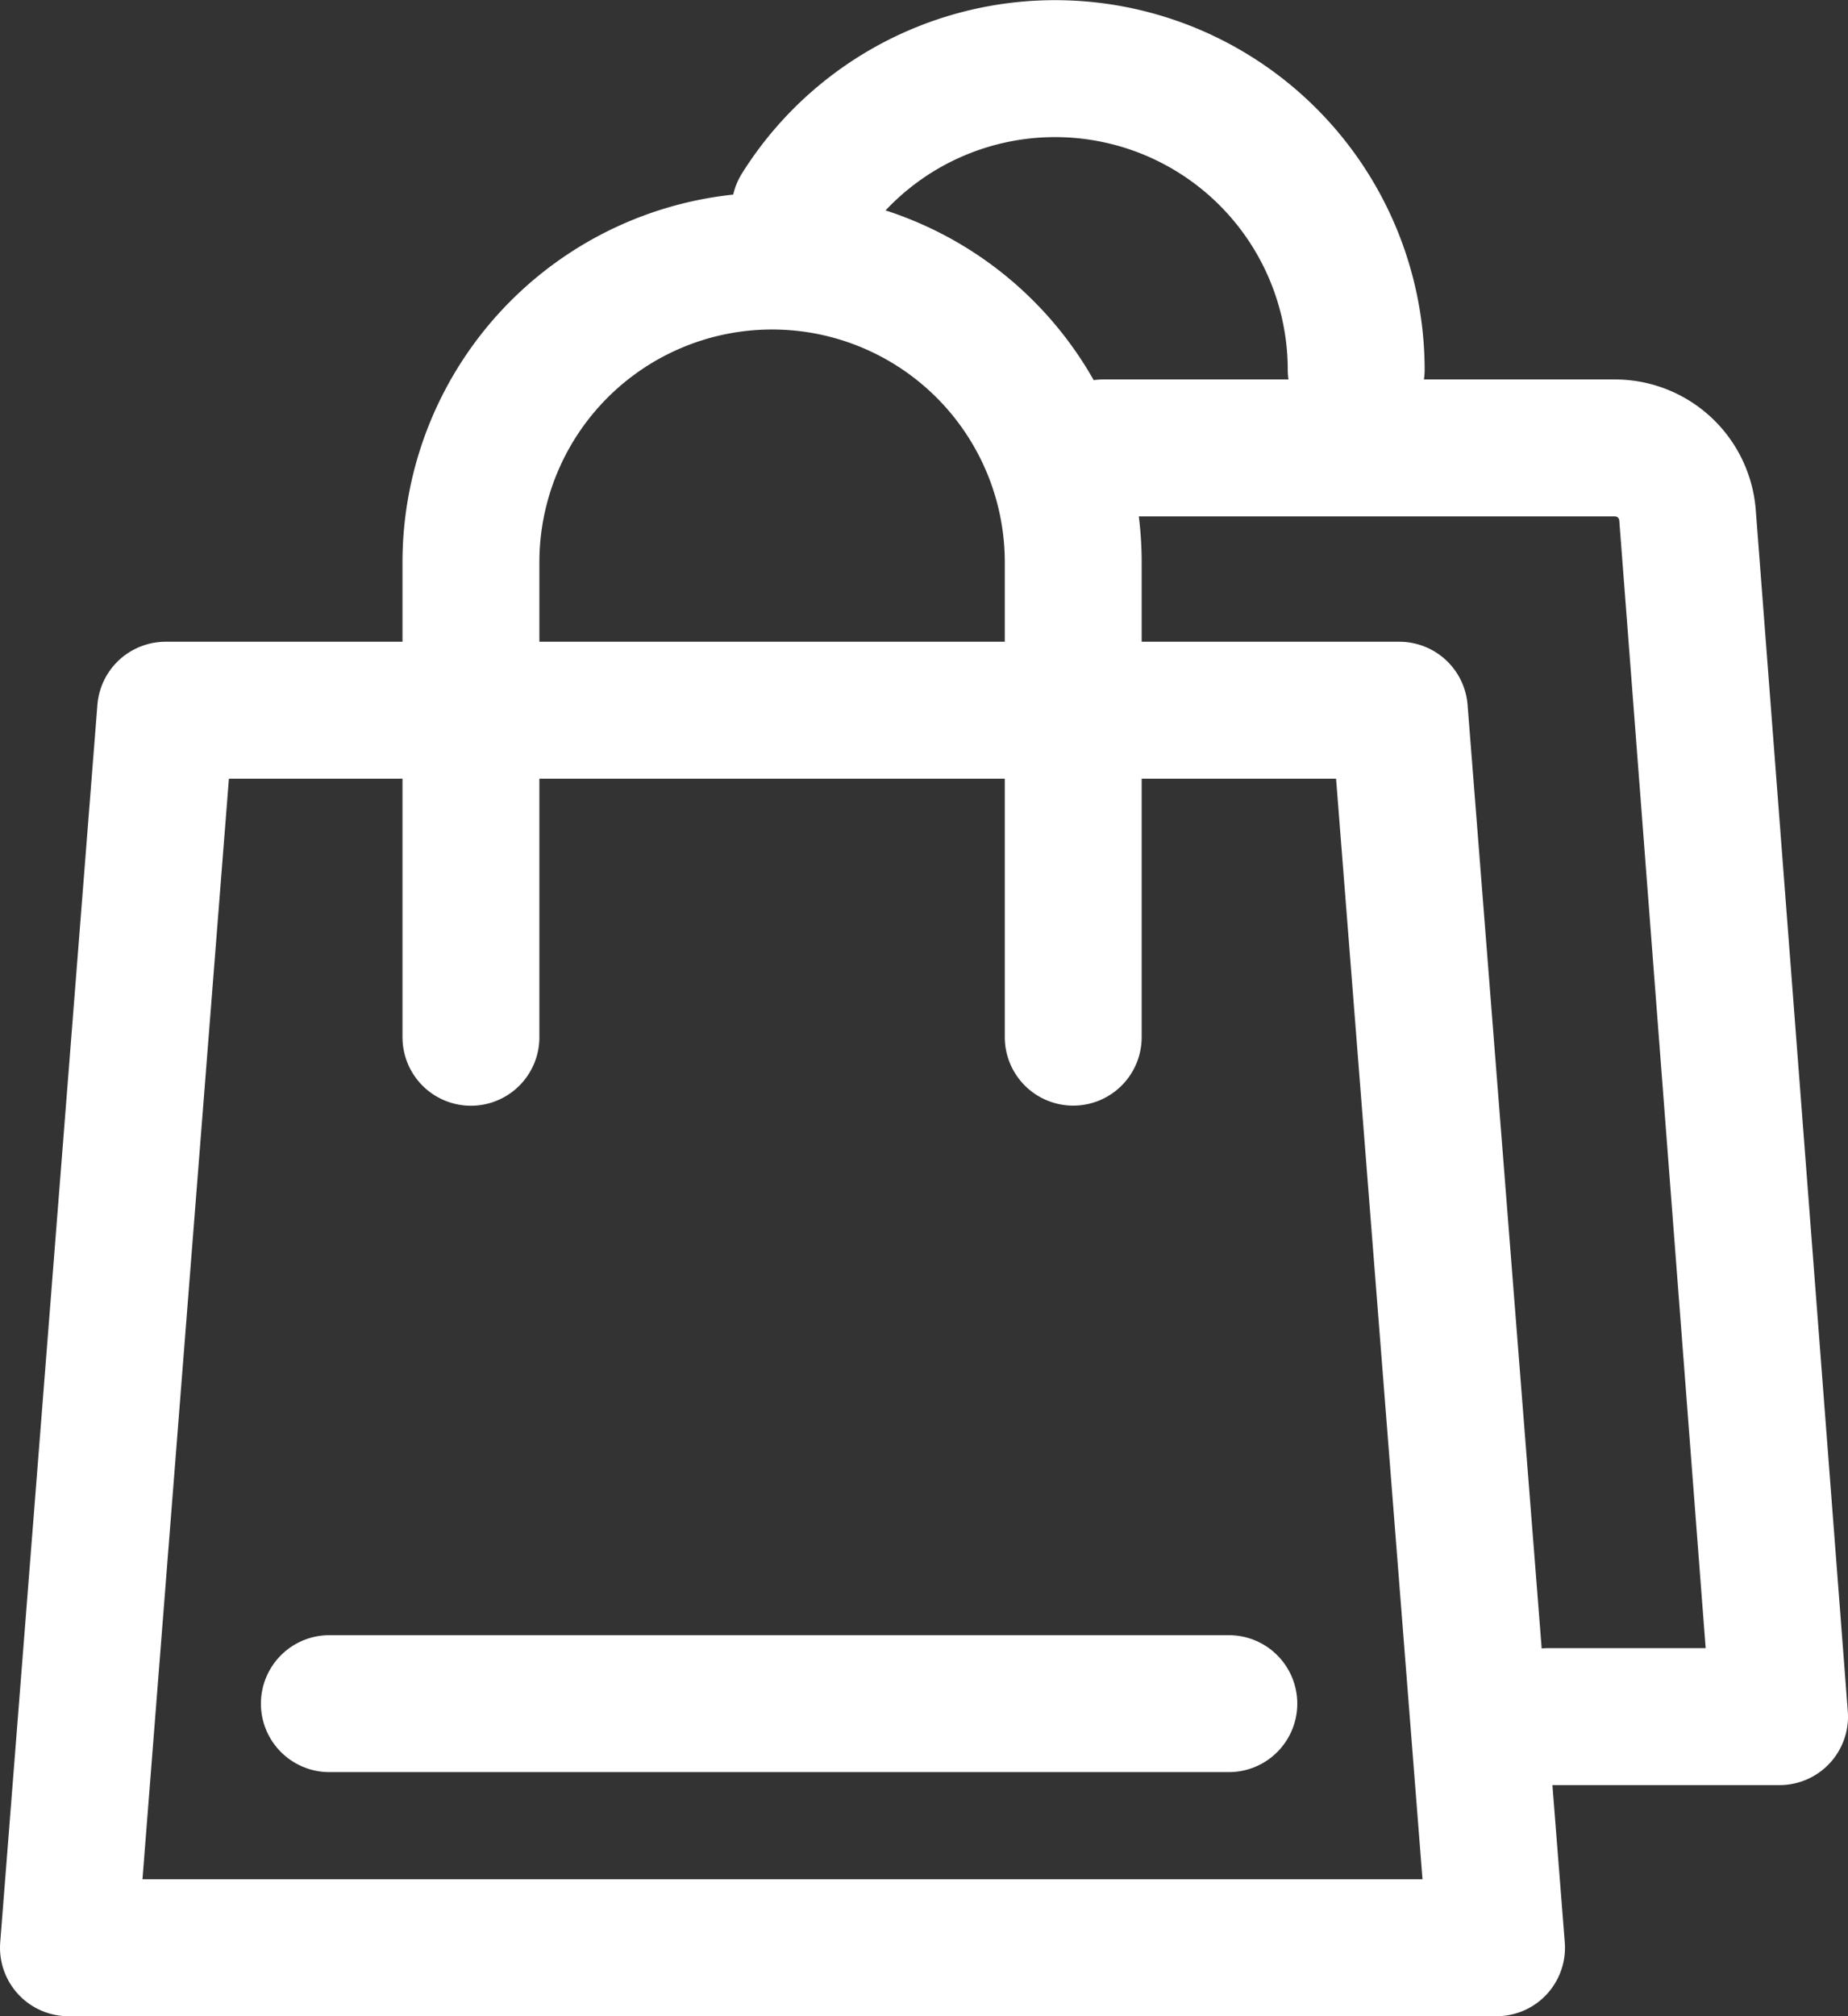
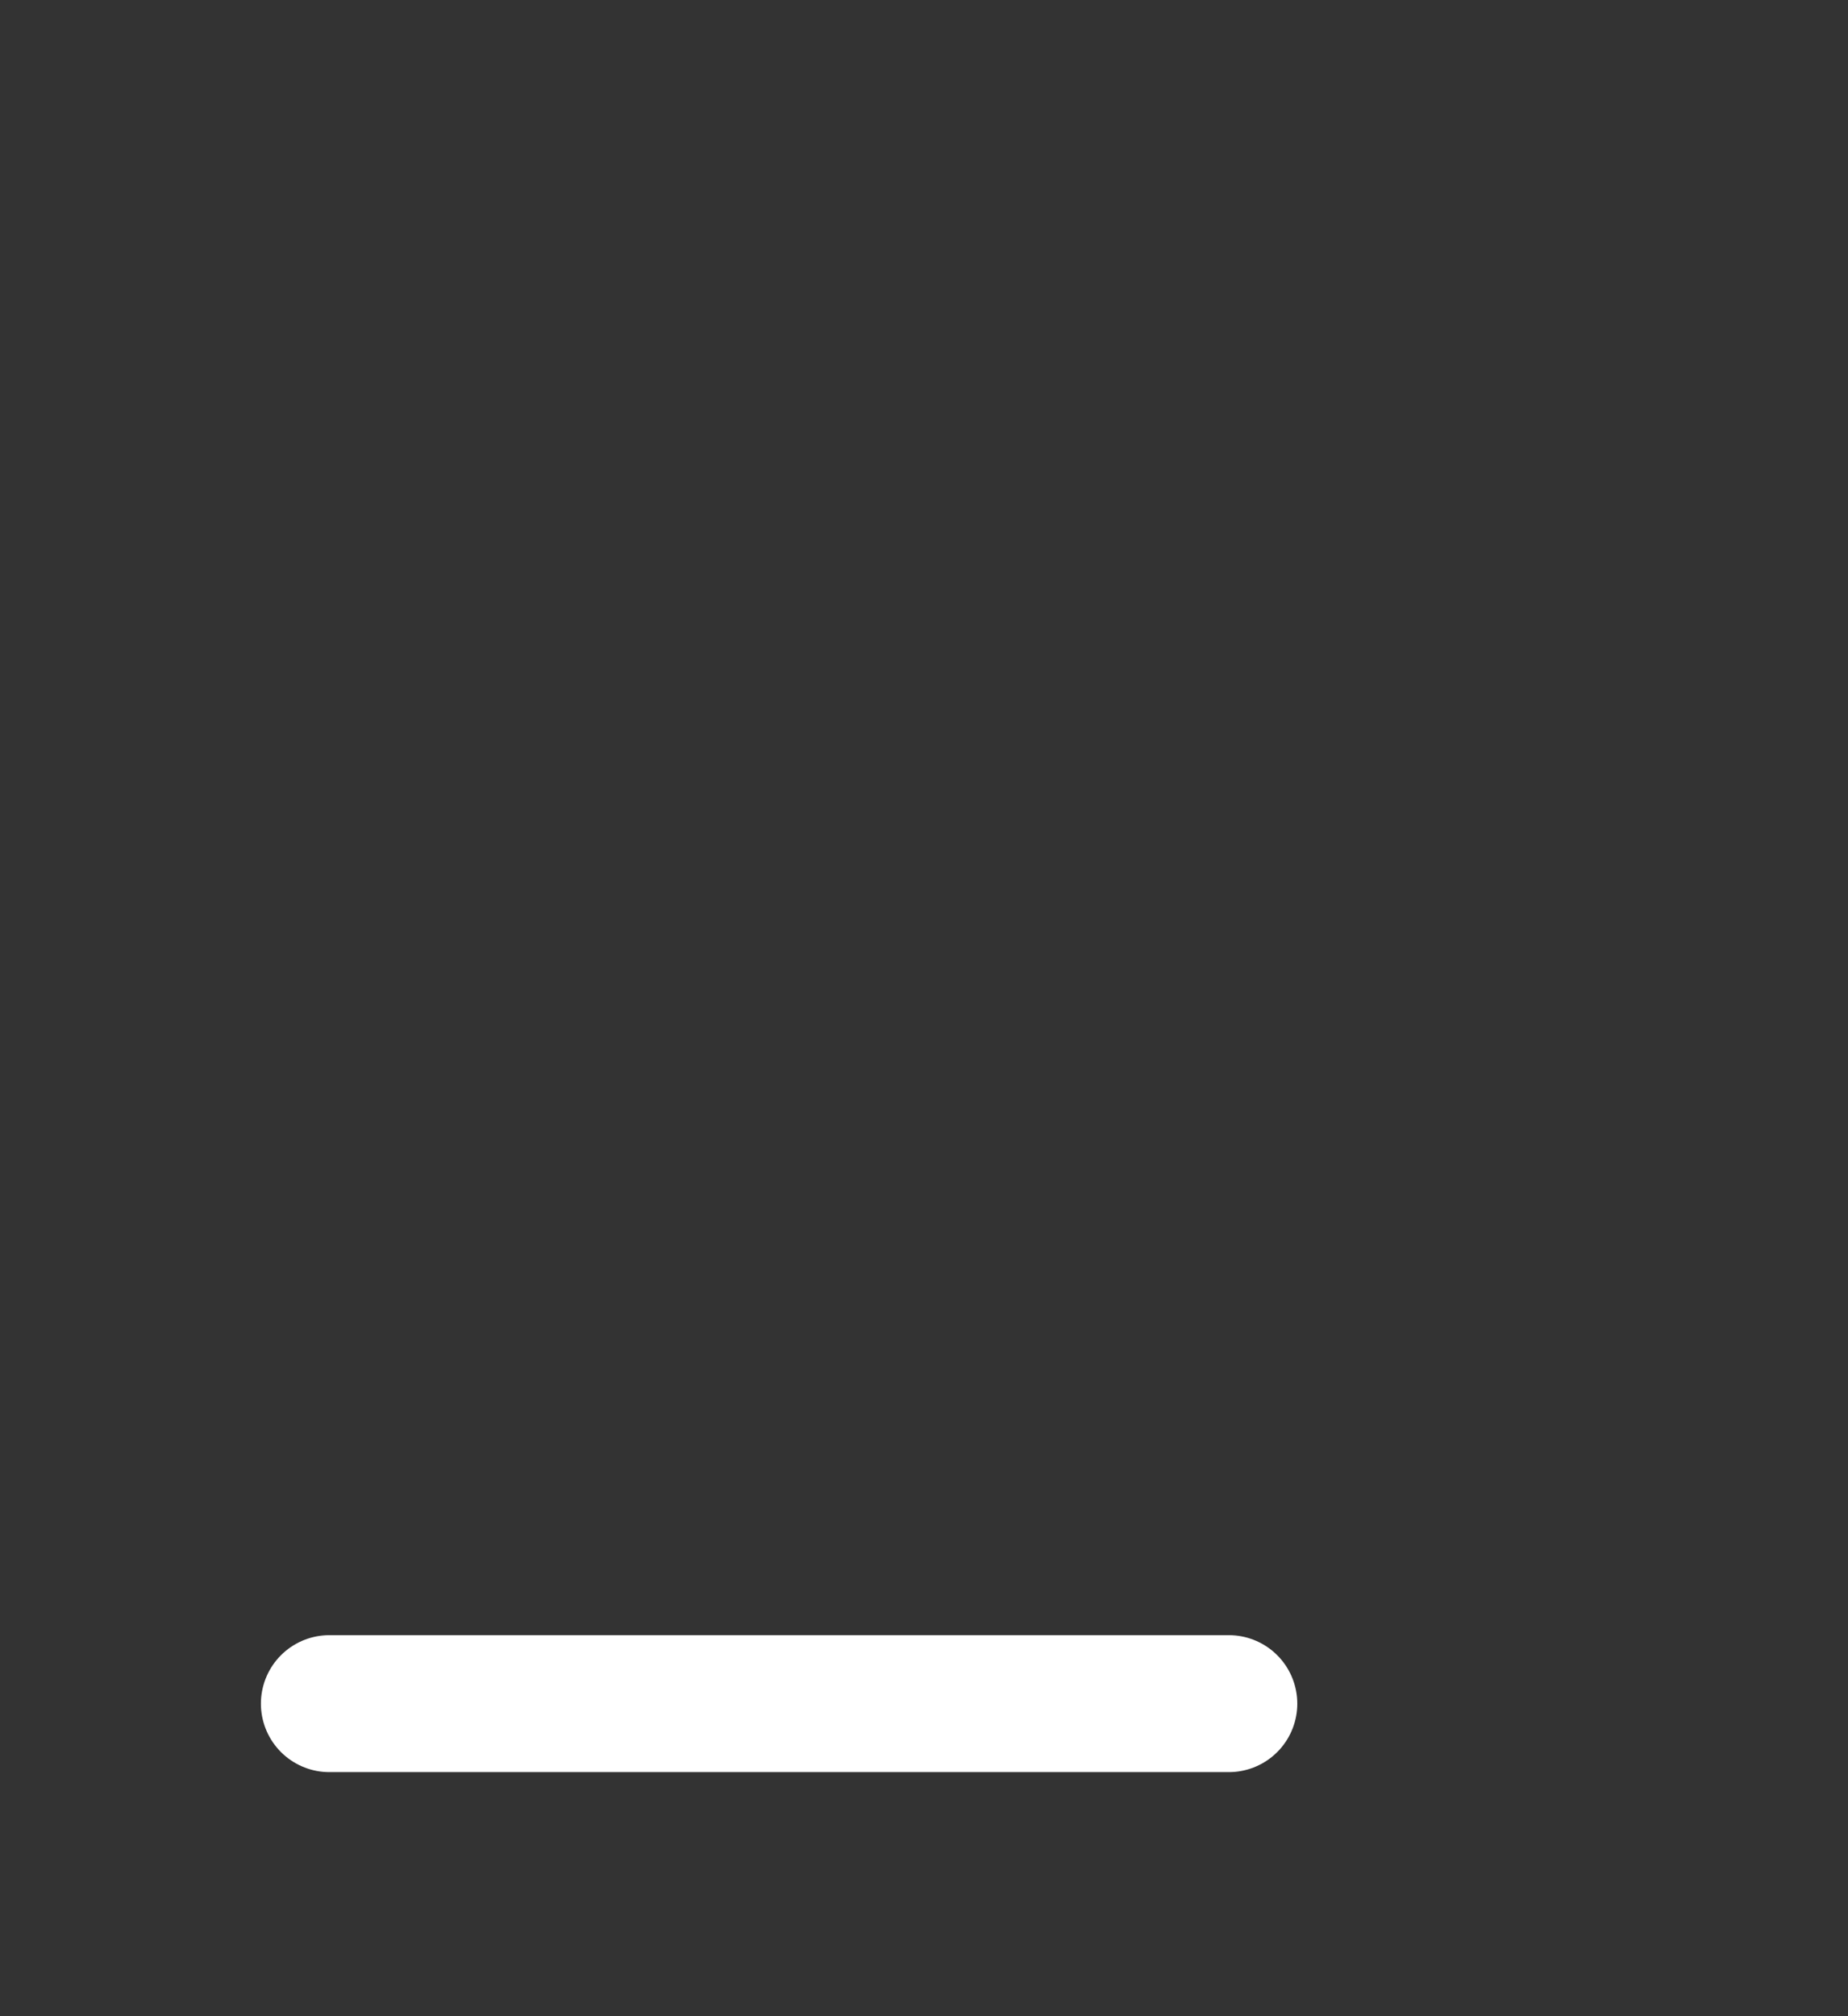
<svg xmlns="http://www.w3.org/2000/svg" width="33.751" height="36.806" viewBox="0 0 33.751 36.806">
  <rect x="0" y="0" width="33.751" height="36.806" fill="#333333" stroke="none" />
  <g id="Group_133" data-name="Group 133" transform="translate(-71.431 -63.335)">
-     <path id="Path_235" data-name="Path 235" d="M91.032,82.268V73.6a5.5,5.5,0,0,0-11,0v8.67" fill="none" stroke="#fff" stroke-linecap="round" stroke-linejoin="round" stroke-width="2.5" />
-     <path id="Path_236" data-name="Path 236" d="M96.988,76.3H74.456L72.681,98.891H98.763Z" fill="none" stroke="#fff" stroke-linecap="round" stroke-linejoin="round" stroke-width="2.5" />
-     <path id="Path_237" data-name="Path 237" d="M86.041,67.165A5.5,5.5,0,0,1,96.2,70.084" fill="none" stroke="#fff" stroke-linecap="round" stroke-linejoin="round" stroke-width="2.5" />
-     <path id="Path_238" data-name="Path 238" d="M99.705,94.672h4.227L102.251,72.74a1.33,1.33,0,0,0-1.326-1.228H91.579" fill="none" stroke="#fff" stroke-linecap="round" stroke-linejoin="round" stroke-width="2.5" />
-     <path id="Path_239" data-name="Path 239" d="M75.448,76.3" fill="none" stroke="#fff" stroke-linecap="round" stroke-linejoin="round" stroke-width="2.5" />
    <line id="Line_4" data-name="Line 4" x2="16.428" transform="translate(77.446 94.435)" fill="none" stroke="#fff" stroke-linecap="round" stroke-linejoin="round" stroke-width="2.5" />
  </g>
</svg>